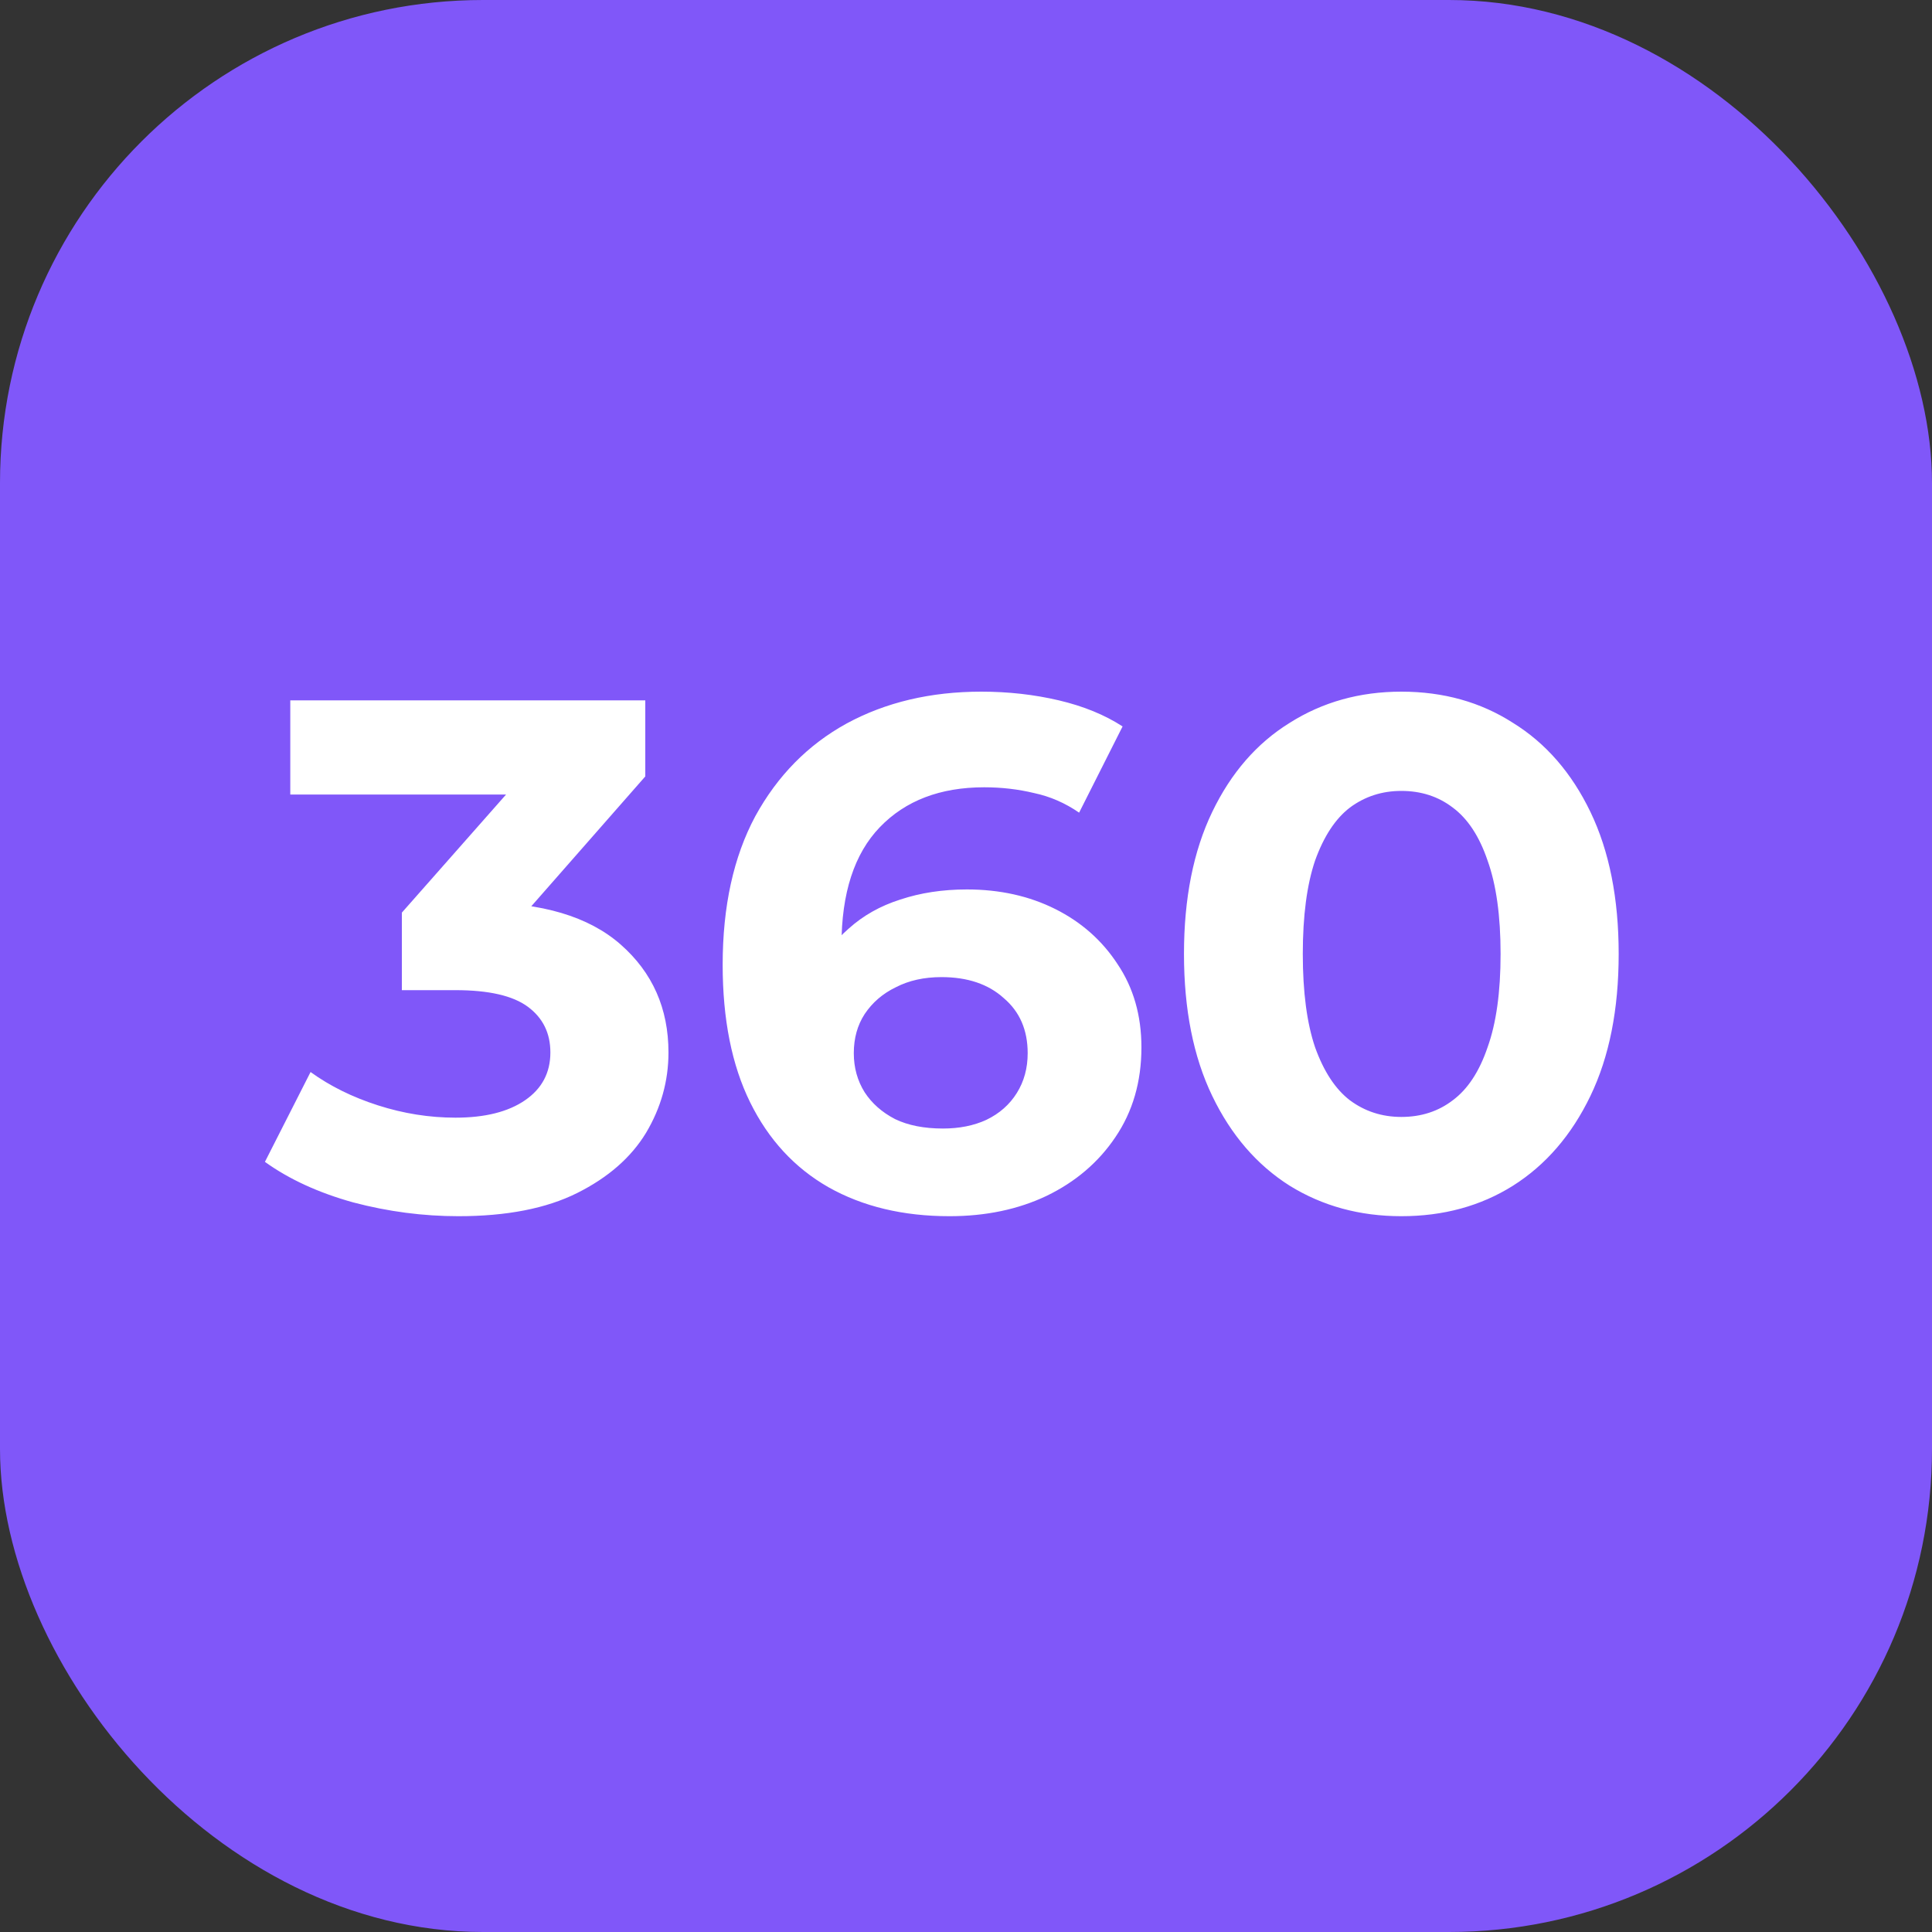
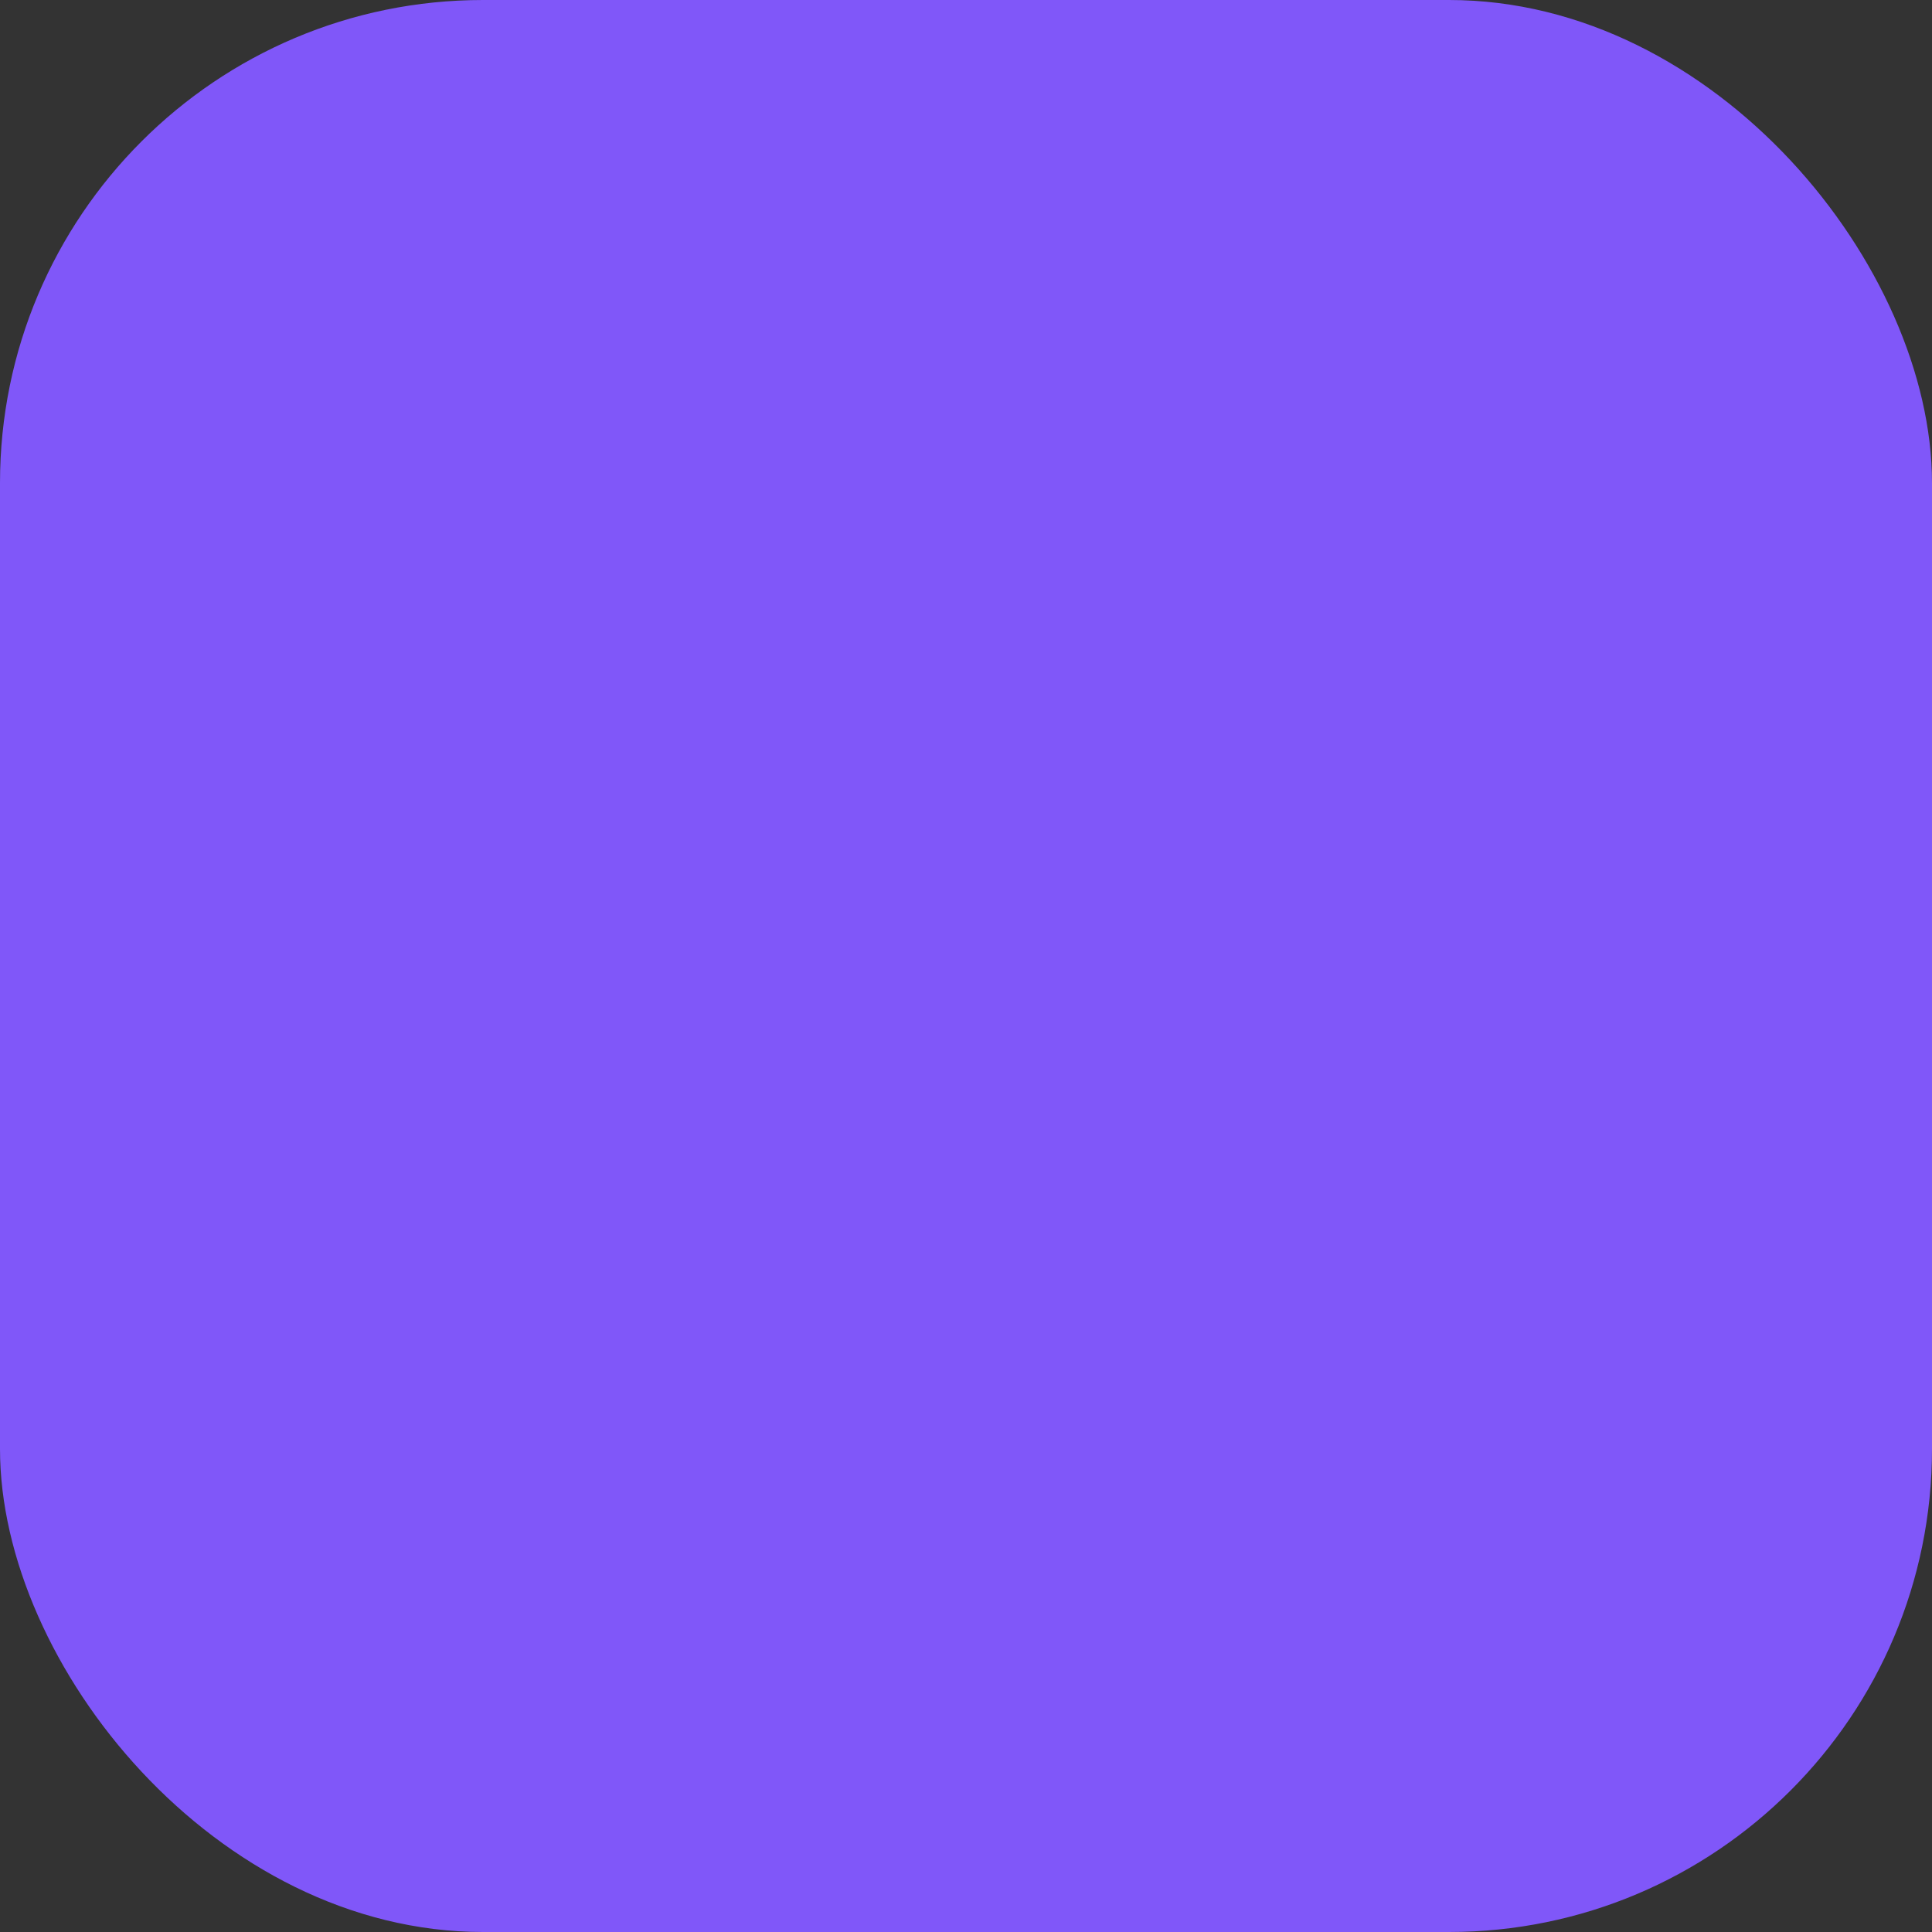
<svg xmlns="http://www.w3.org/2000/svg" width="40" height="40" viewBox="0 0 40 40" fill="none">
  <rect x="0" y="0" width="40" height="40" fill="#333333" stroke="none" />
  <rect width="40" height="40" rx="10" fill="#8057F9" />
-   <path d="M9.49 25.18C8.76 25.18 8.035 25.085 7.315 24.895C6.595 24.695 5.985 24.415 5.485 24.055L6.43 22.195C6.83 22.485 7.295 22.715 7.825 22.885C8.355 23.055 8.89 23.14 9.43 23.14C10.04 23.14 10.52 23.02 10.87 22.78C11.22 22.54 11.395 22.21 11.395 21.79C11.395 21.39 11.24 21.075 10.93 20.845C10.62 20.615 10.12 20.5 9.43 20.5H8.32V18.895L11.245 15.58L11.515 16.45H6.01V14.5H13.36V16.075L10.45 19.39L9.22 18.685H9.925C11.215 18.685 12.19 18.975 12.85 19.555C13.51 20.135 13.84 20.88 13.84 21.79C13.84 22.38 13.685 22.935 13.375 23.455C13.065 23.965 12.59 24.38 11.95 24.7C11.31 25.02 10.49 25.18 9.49 25.18ZM19.657 25.18C18.697 25.18 17.862 24.98 17.152 24.58C16.452 24.18 15.912 23.595 15.532 22.825C15.152 22.055 14.962 21.105 14.962 19.975C14.962 18.765 15.187 17.74 15.637 16.9C16.097 16.06 16.727 15.42 17.527 14.98C18.337 14.54 19.267 14.32 20.317 14.32C20.877 14.32 21.412 14.38 21.922 14.5C22.432 14.62 22.872 14.8 23.242 15.04L22.342 16.825C22.052 16.625 21.742 16.49 21.412 16.42C21.082 16.34 20.737 16.3 20.377 16.3C19.467 16.3 18.747 16.575 18.217 17.125C17.687 17.675 17.422 18.49 17.422 19.57C17.422 19.75 17.422 19.95 17.422 20.17C17.432 20.39 17.462 20.61 17.512 20.83L16.837 20.2C17.027 19.81 17.272 19.485 17.572 19.225C17.872 18.955 18.227 18.755 18.637 18.625C19.057 18.485 19.517 18.415 20.017 18.415C20.697 18.415 21.307 18.55 21.847 18.82C22.387 19.09 22.817 19.47 23.137 19.96C23.467 20.45 23.632 21.025 23.632 21.685C23.632 22.395 23.452 23.015 23.092 23.545C22.742 24.065 22.267 24.47 21.667 24.76C21.077 25.04 20.407 25.18 19.657 25.18ZM19.522 23.365C19.862 23.365 20.162 23.305 20.422 23.185C20.692 23.055 20.902 22.87 21.052 22.63C21.202 22.39 21.277 22.115 21.277 21.805C21.277 21.325 21.112 20.945 20.782 20.665C20.462 20.375 20.032 20.23 19.492 20.23C19.132 20.23 18.817 20.3 18.547 20.44C18.277 20.57 18.062 20.755 17.902 20.995C17.752 21.225 17.677 21.495 17.677 21.805C17.677 22.105 17.752 22.375 17.902 22.615C18.052 22.845 18.262 23.03 18.532 23.17C18.802 23.3 19.132 23.365 19.522 23.365ZM29.013 25.18C28.153 25.18 27.383 24.97 26.703 24.55C26.023 24.12 25.488 23.5 25.098 22.69C24.708 21.88 24.513 20.9 24.513 19.75C24.513 18.6 24.708 17.62 25.098 16.81C25.488 16 26.023 15.385 26.703 14.965C27.383 14.535 28.153 14.32 29.013 14.32C29.883 14.32 30.653 14.535 31.323 14.965C32.003 15.385 32.538 16 32.928 16.81C33.318 17.62 33.513 18.6 33.513 19.75C33.513 20.9 33.318 21.88 32.928 22.69C32.538 23.5 32.003 24.12 31.323 24.55C30.653 24.97 29.883 25.18 29.013 25.18ZM29.013 23.125C29.423 23.125 29.778 23.01 30.078 22.78C30.388 22.55 30.628 22.185 30.798 21.685C30.978 21.185 31.068 20.54 31.068 19.75C31.068 18.96 30.978 18.315 30.798 17.815C30.628 17.315 30.388 16.95 30.078 16.72C29.778 16.49 29.423 16.375 29.013 16.375C28.613 16.375 28.258 16.49 27.948 16.72C27.648 16.95 27.408 17.315 27.228 17.815C27.058 18.315 26.973 18.96 26.973 19.75C26.973 20.54 27.058 21.185 27.228 21.685C27.408 22.185 27.648 22.55 27.948 22.78C28.258 23.01 28.613 23.125 29.013 23.125Z" fill="white" />
</svg>